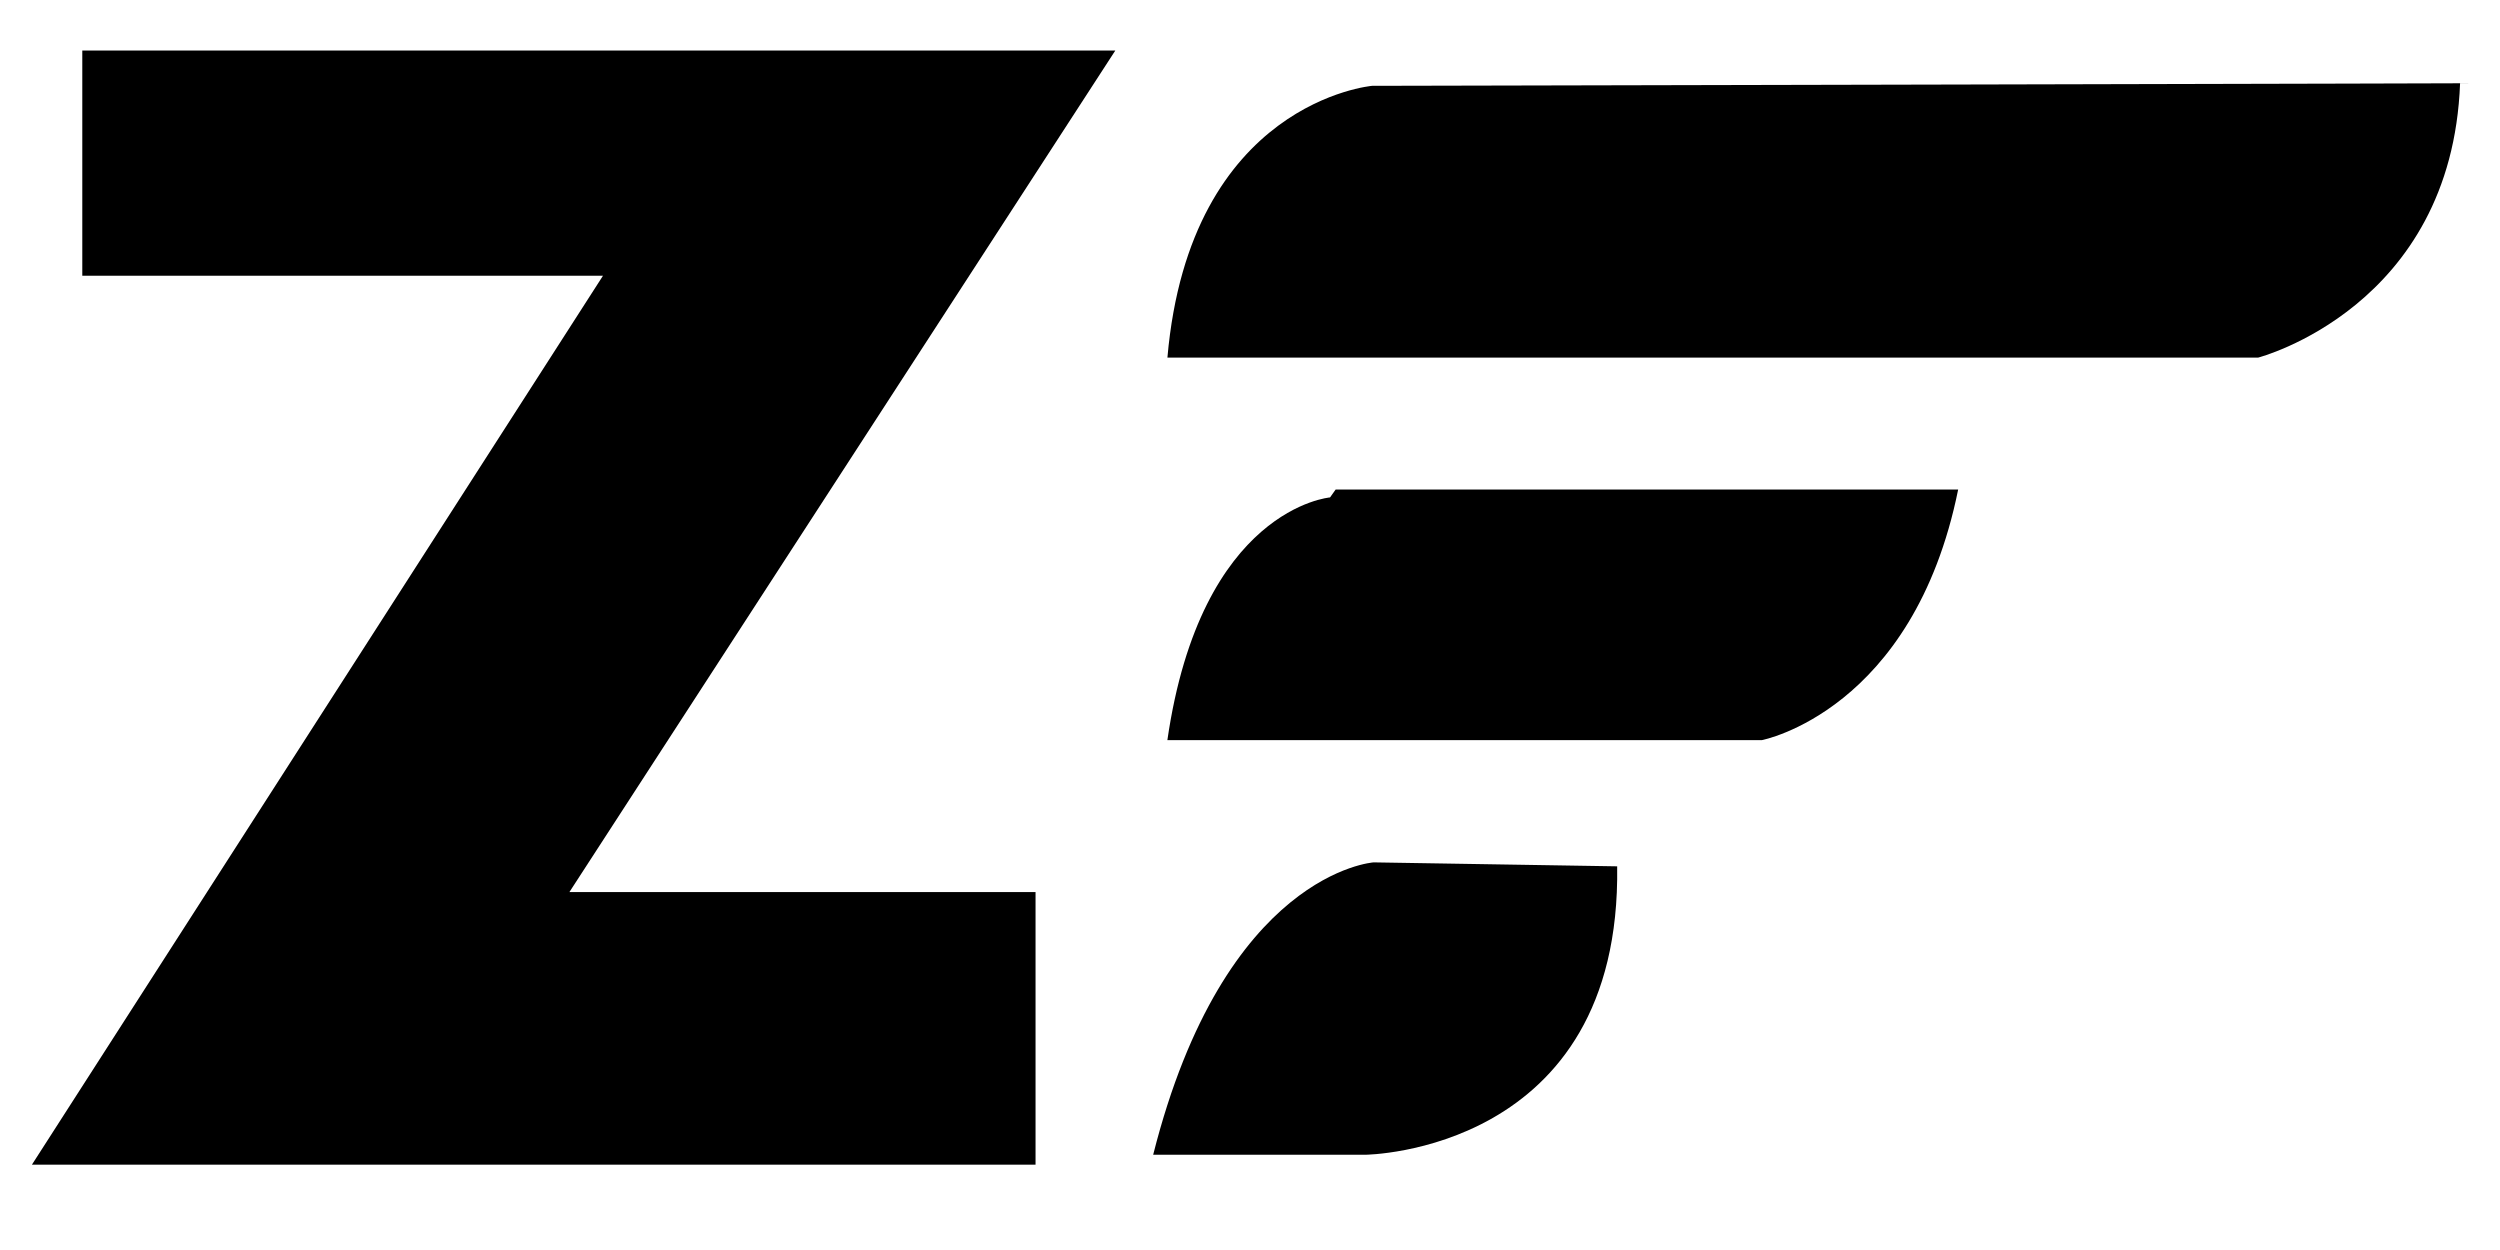
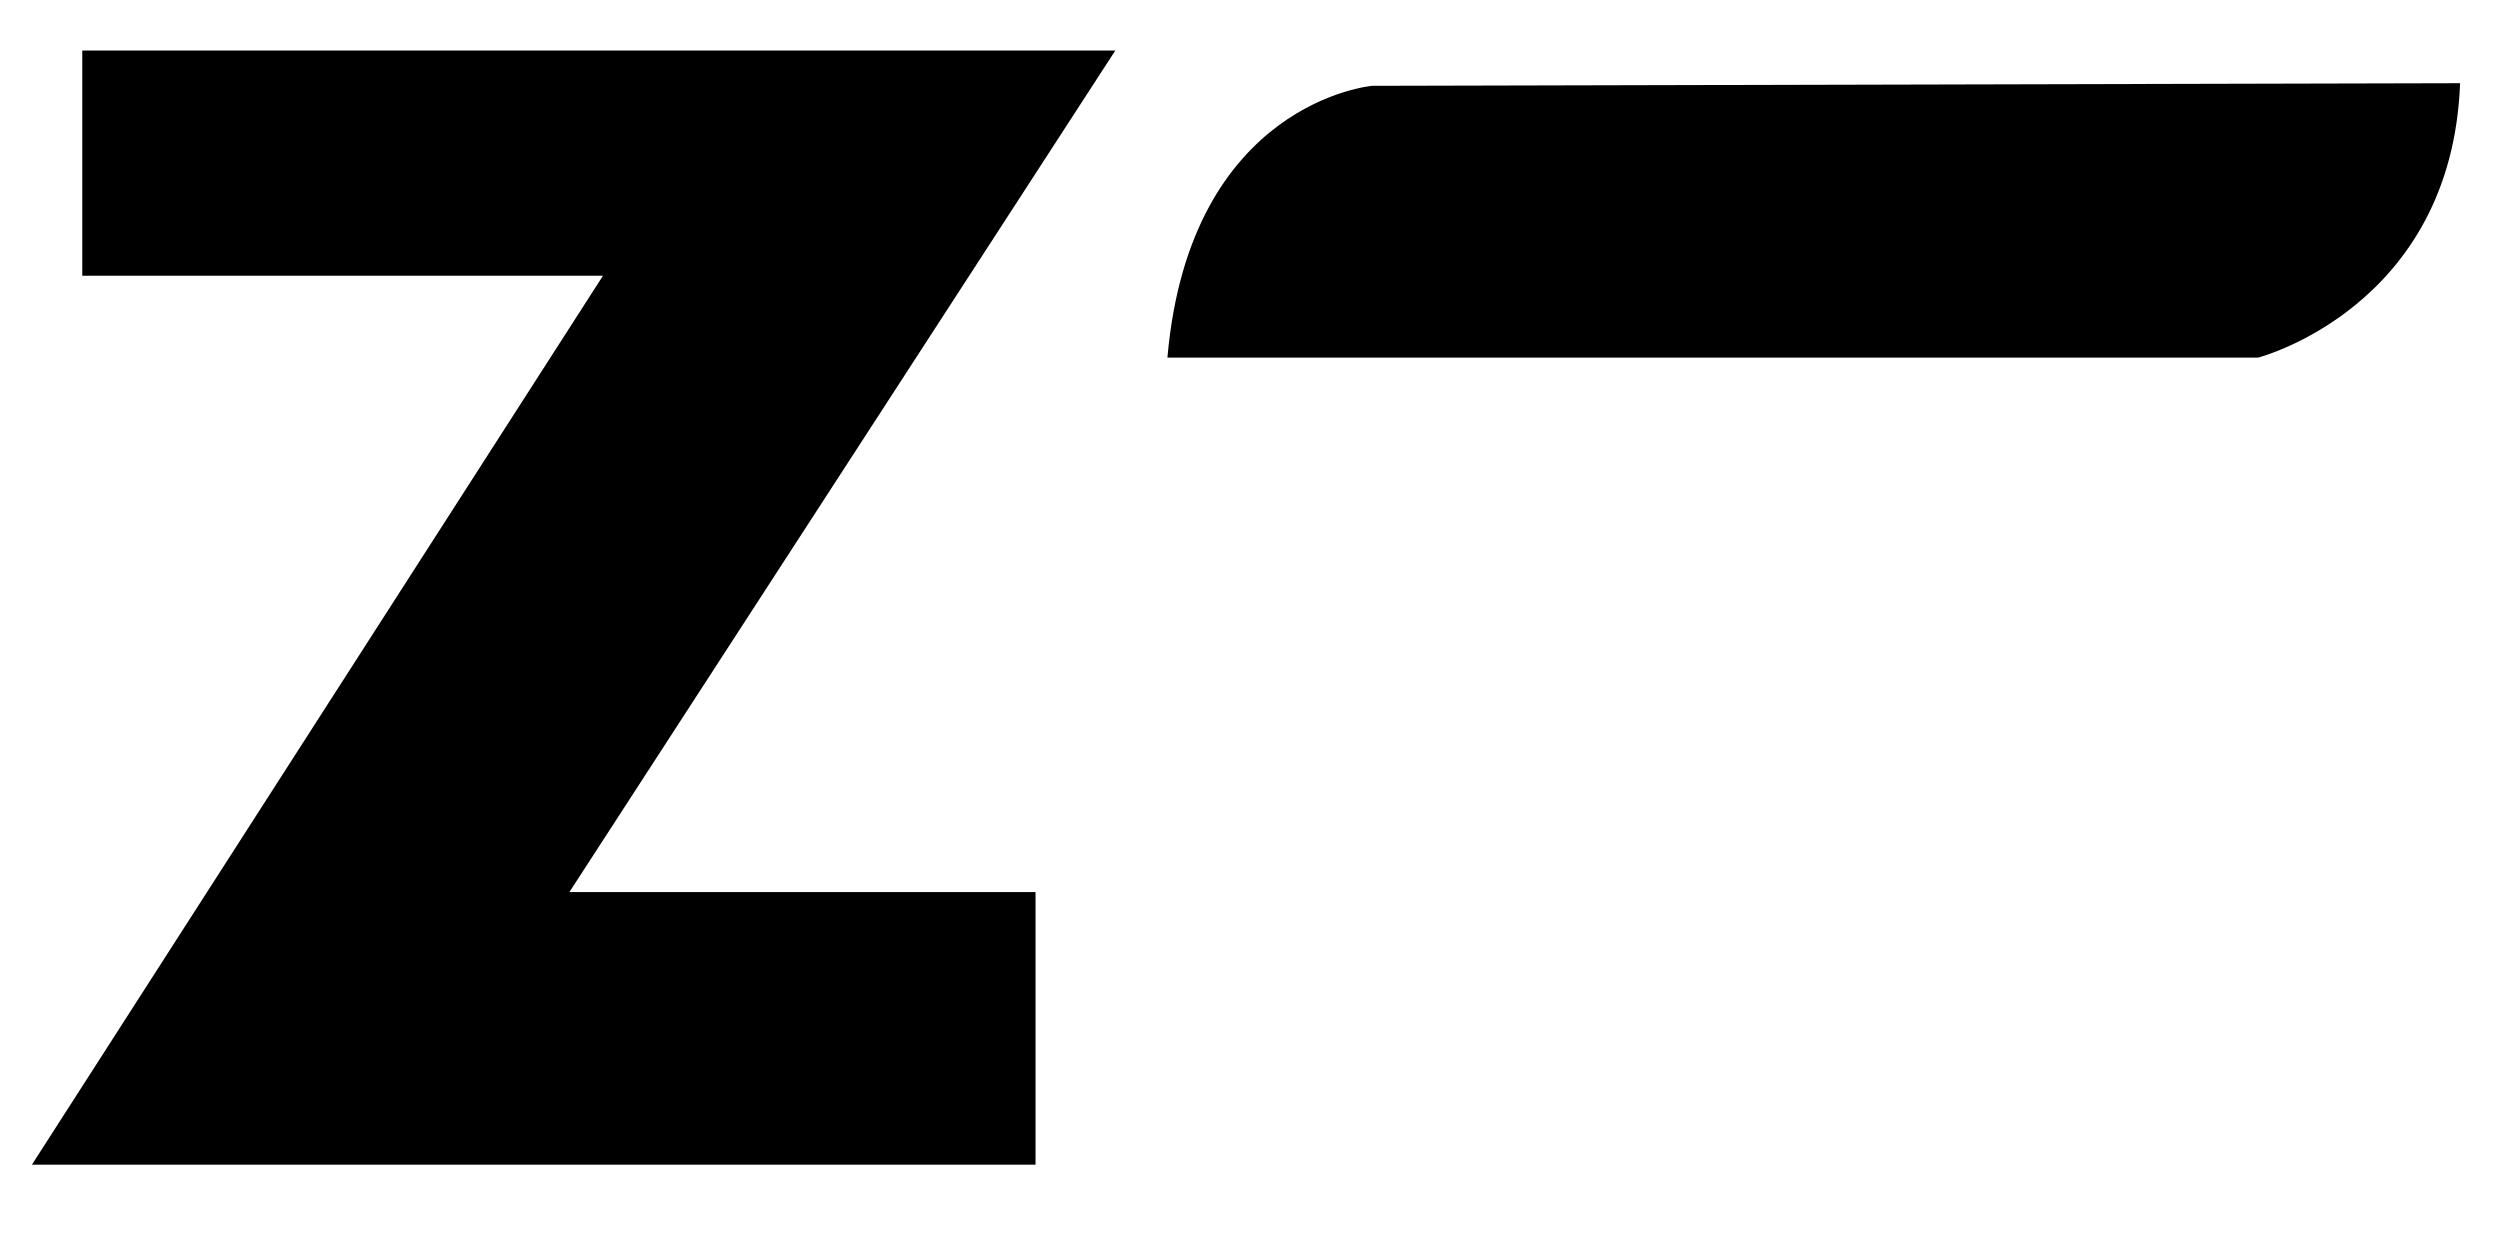
<svg xmlns="http://www.w3.org/2000/svg" width="60" height="30" viewBox="0 0 60 30" fill="none">
-   <path d="M32.931 2.06C32.931 2.06 28.556 2.44 28.018 8.582C24.855 8.582 54.197 8.582 54.197 8.582C54.197 8.582 58.841 7.379 59.042 1.997C62.004 1.997 32.931 2.06 32.931 2.06L32.931 2.06Z" fill="black" />
-   <path d="M31.921 11.938C31.921 11.938 28.825 12.191 28.017 17.763C23.172 17.763 42.285 17.763 42.285 17.763C42.285 17.763 45.919 17.067 46.996 11.748C51.236 11.748 32.056 11.748 32.056 11.748" fill="black" />
-   <path d="M32.967 20.697C32.967 20.697 29.389 20.934 27.676 27.714H32.765C32.765 27.714 38.913 27.667 38.812 20.792" fill="black" />
+   <path d="M32.931 2.06C32.931 2.06 28.556 2.44 28.018 8.582C24.855 8.582 54.197 8.582 54.197 8.582C54.197 8.582 58.841 7.379 59.042 1.997L32.931 2.06Z" fill="black" />
  <path d="M1.975 1.212H26.768L13.666 21.409H24.853V27.952H0.766L14.472 6.617H1.975V1.212Z" fill="black" />
</svg>